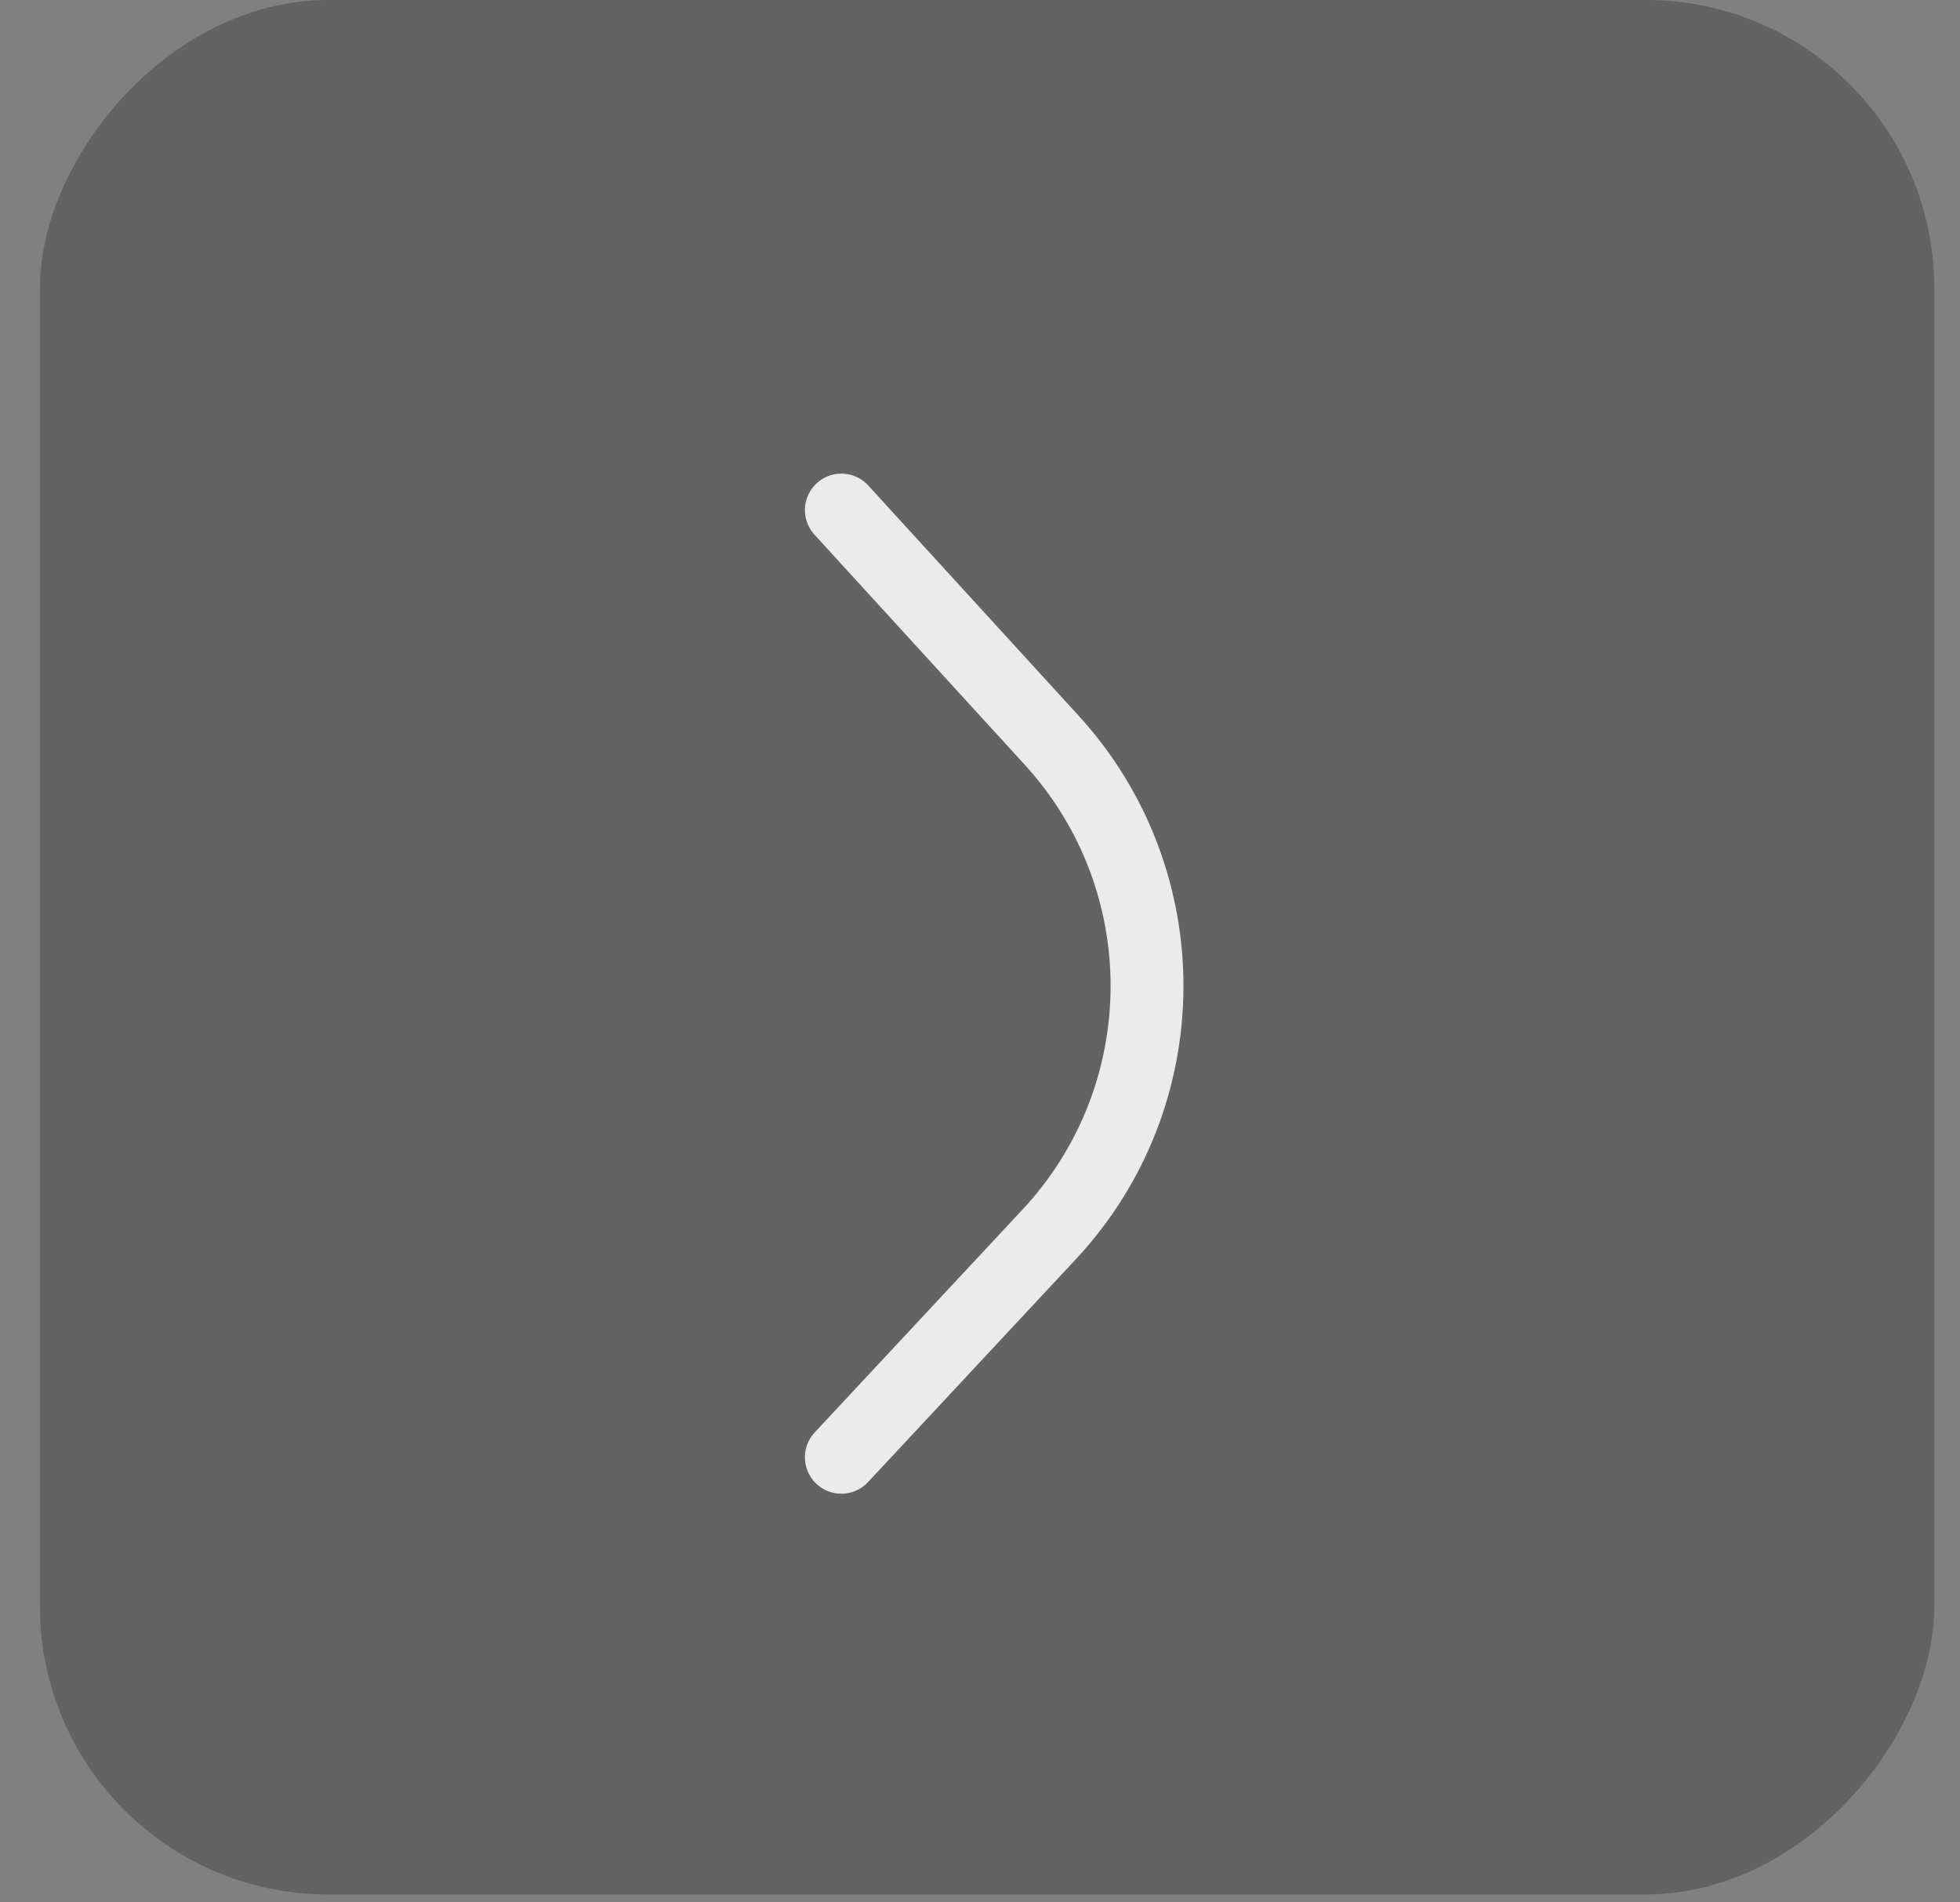
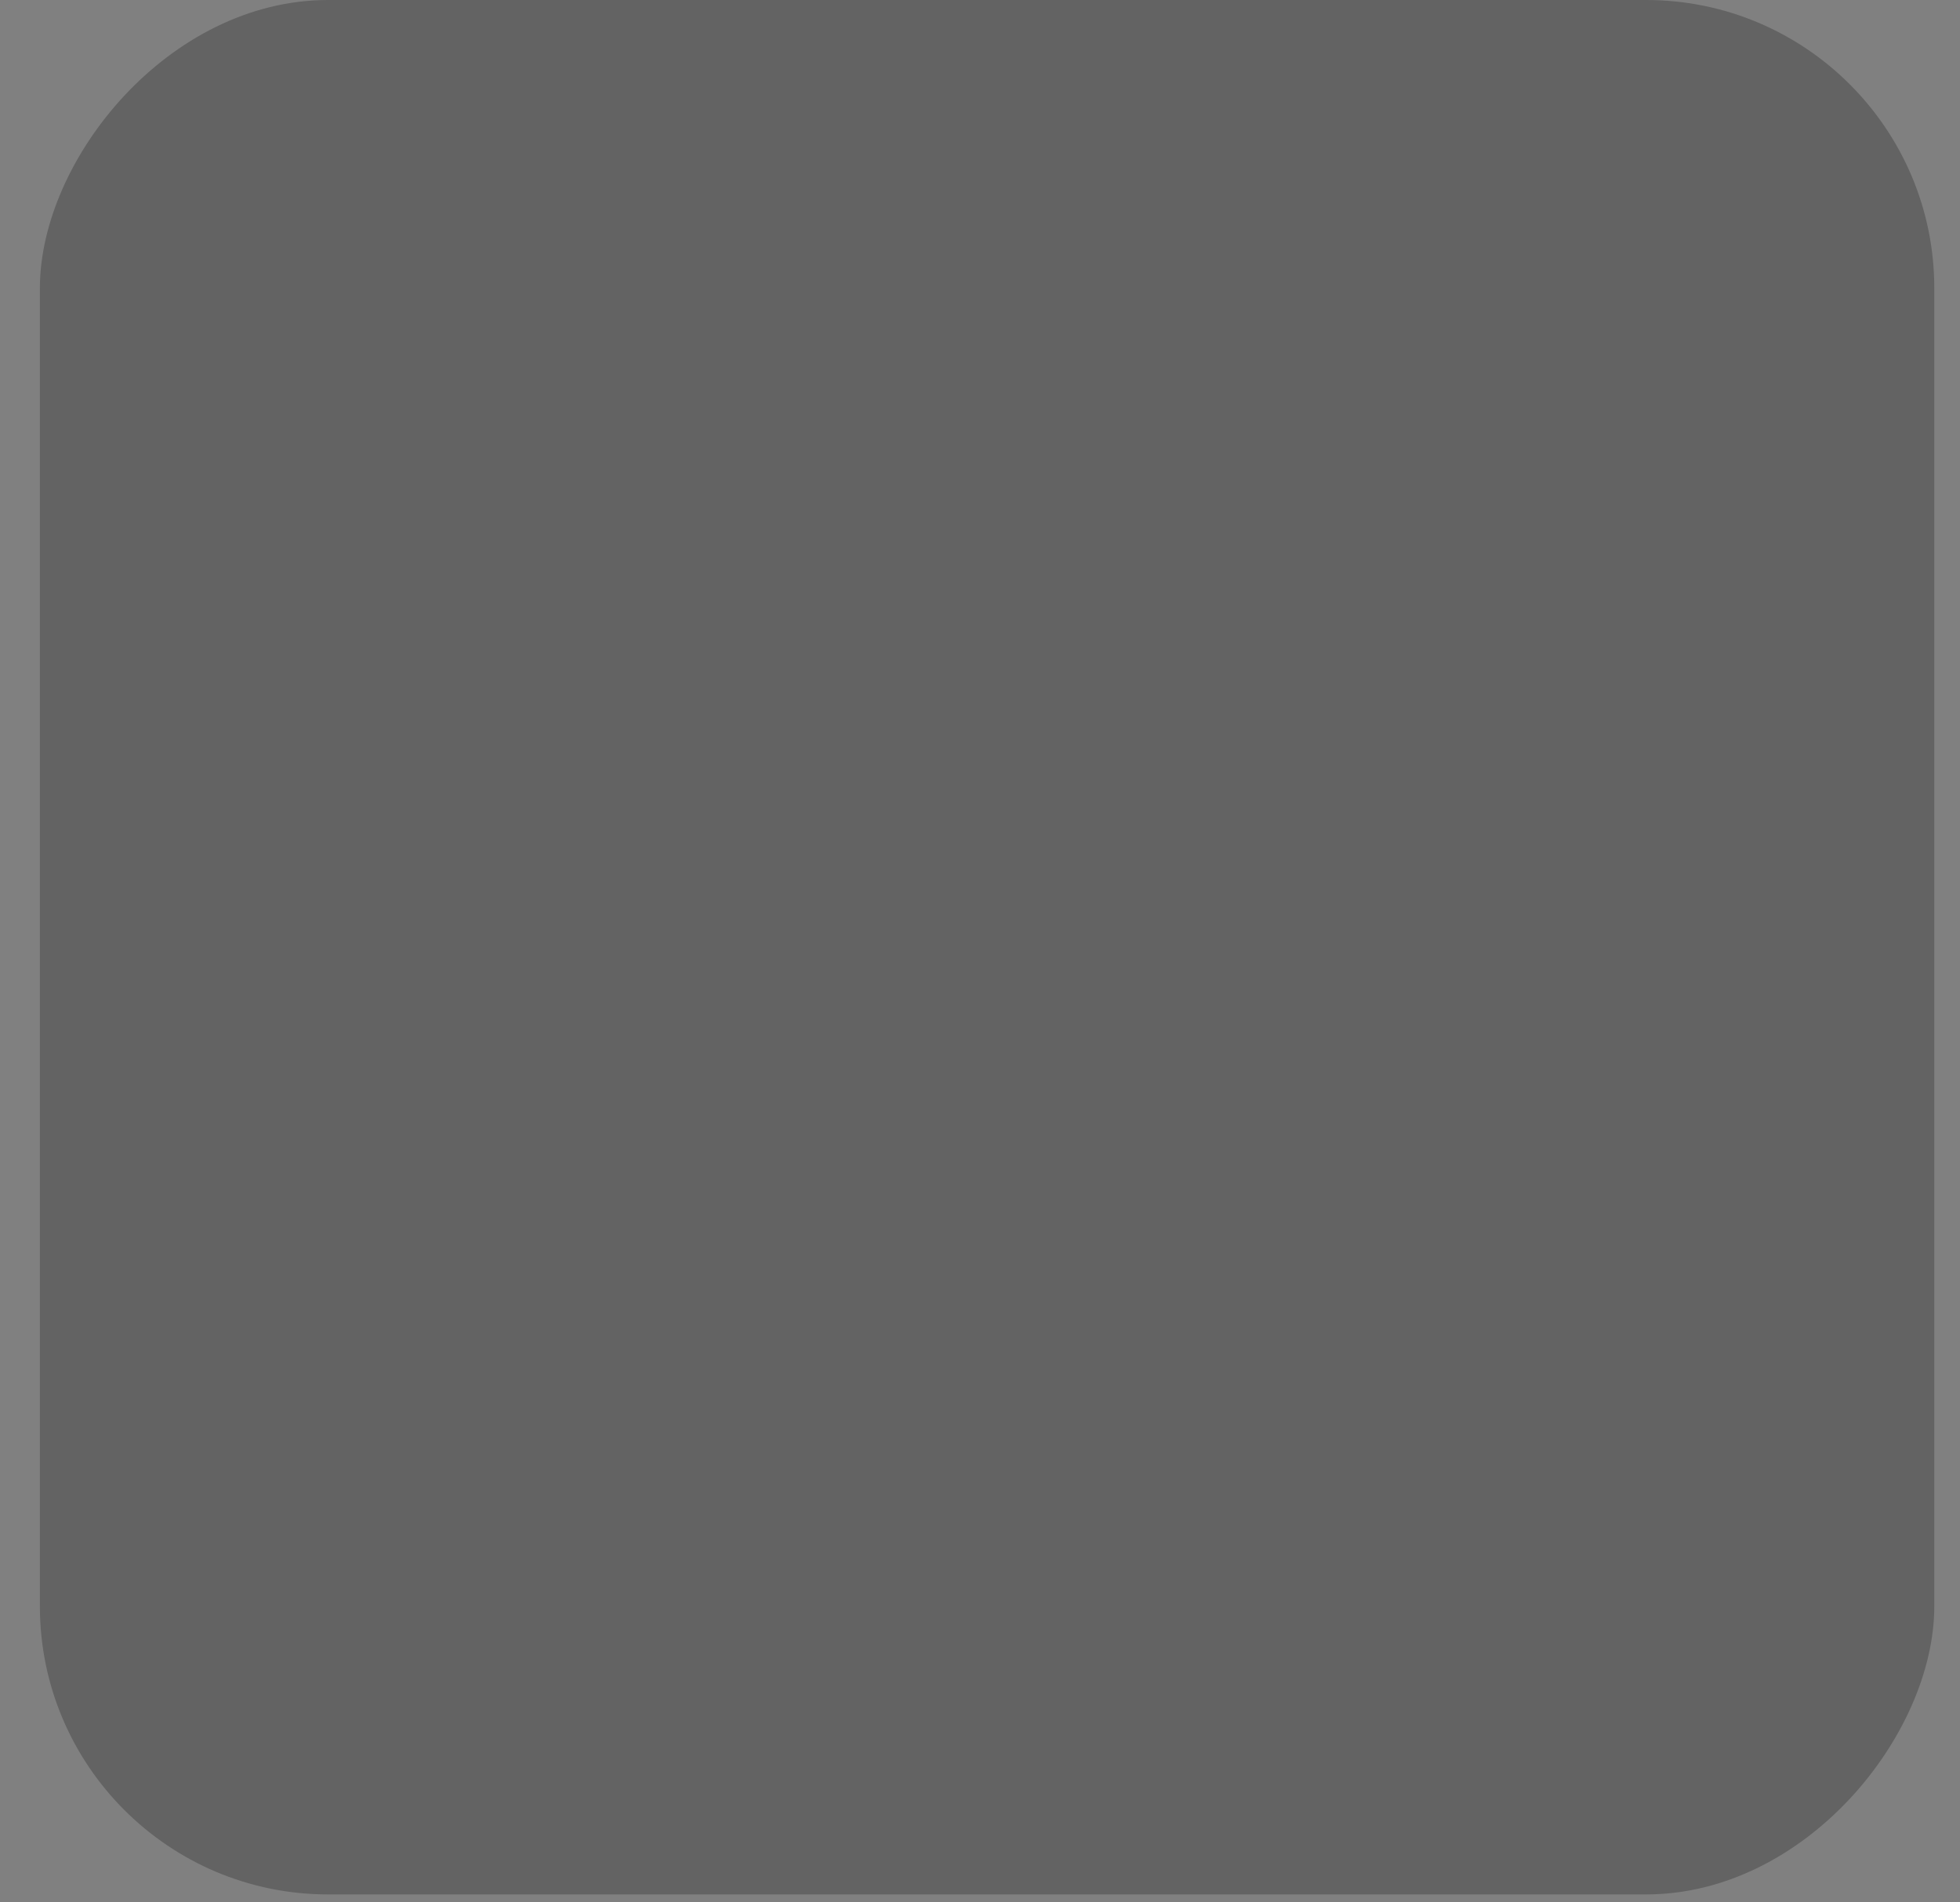
<svg xmlns="http://www.w3.org/2000/svg" width="34" height="33" viewBox="0 0 34 33" fill="none">
  <rect x="0" y="0" width="34" height="33" fill="#808080" stroke="none" />
  <rect data-figma-bg-blur-radius="5.05576" width="32.862" height="32.862" rx="5" transform="matrix(-1 0 0 1 33.554 0)" fill="black" fill-opacity="0.23" />
-   <path d="M14.595 8.848L18.243 12.84C20.465 15.272 20.447 19.003 18.2 21.413L14.595 25.279" stroke="#EBEBEB" stroke-width="1.264" stroke-linecap="round" />
  <defs>
    <clipPath id="bgblur_0_375_1455_clip_path" transform="translate(4.364 5.056)">
      <rect width="32.862" height="32.862" rx="5" transform="matrix(-1 0 0 1 33.554 0)" />
    </clipPath>
  </defs>
</svg>